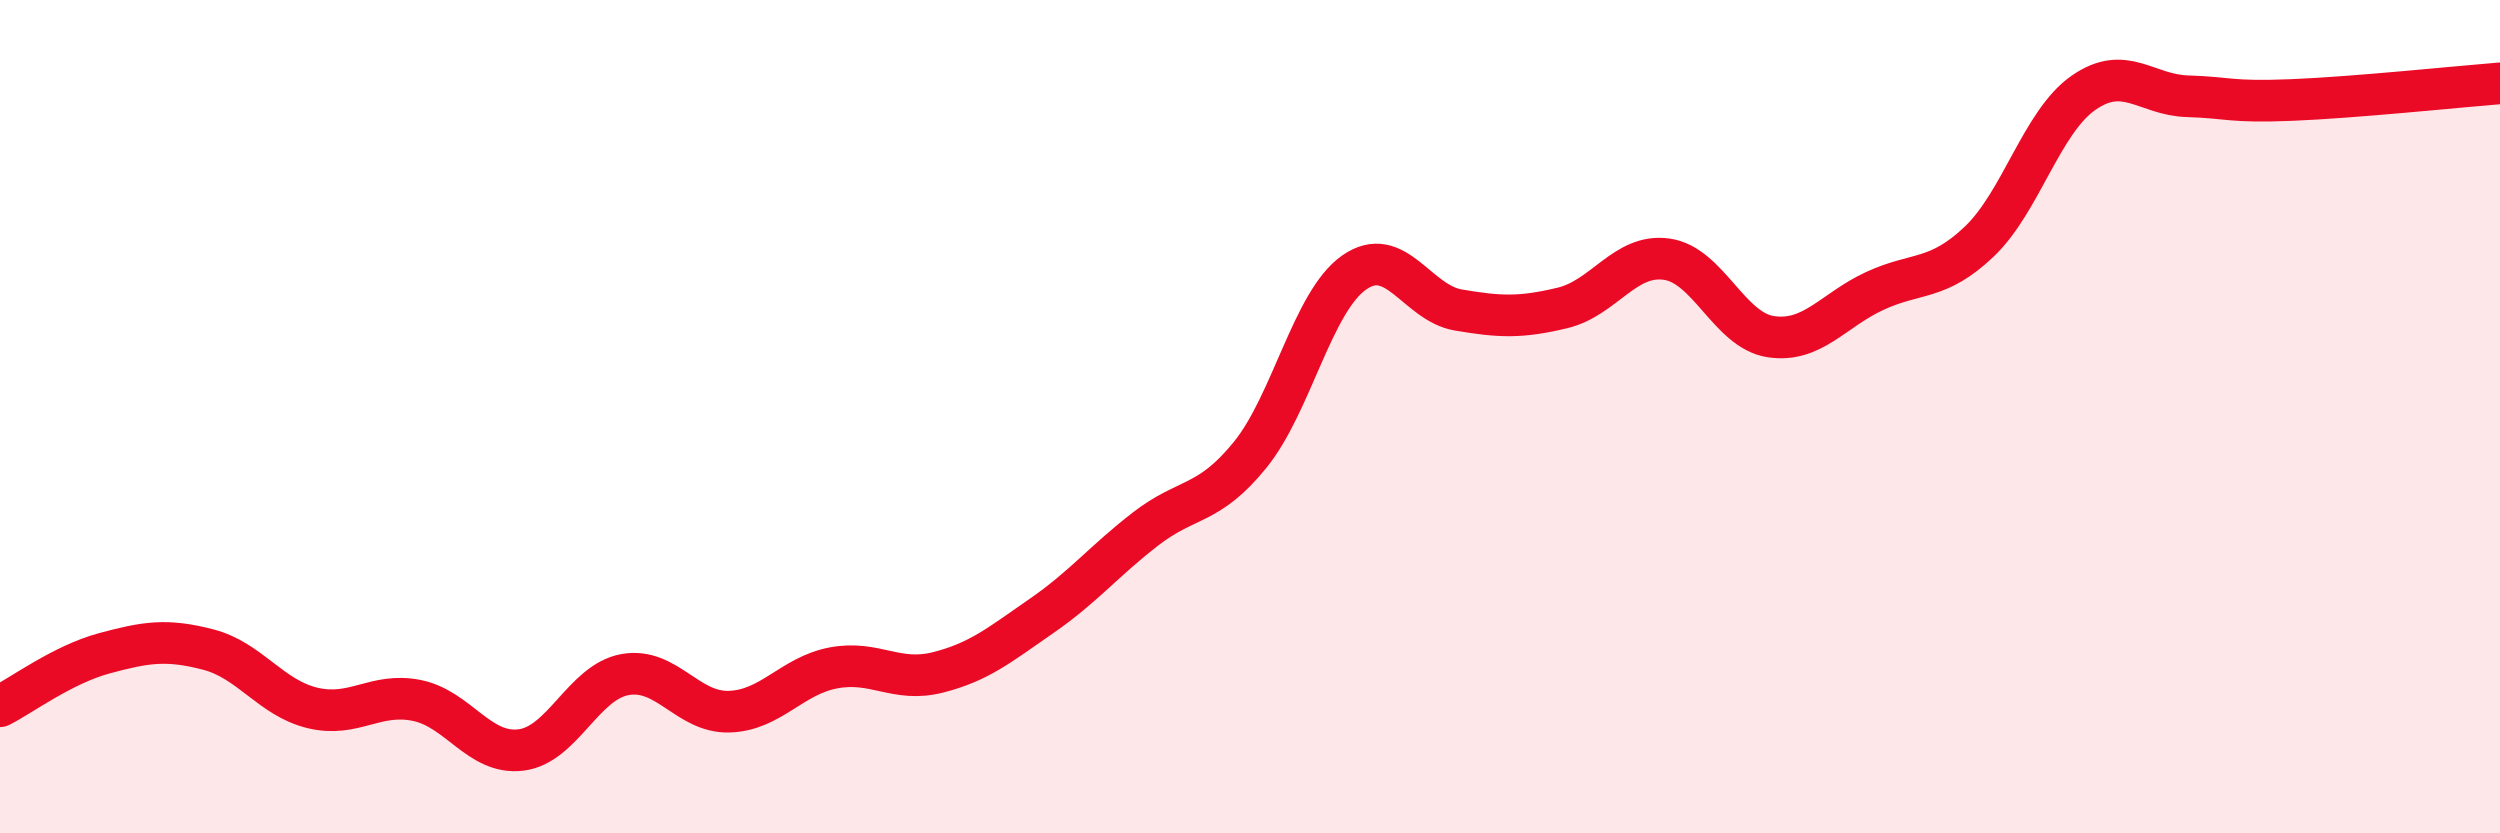
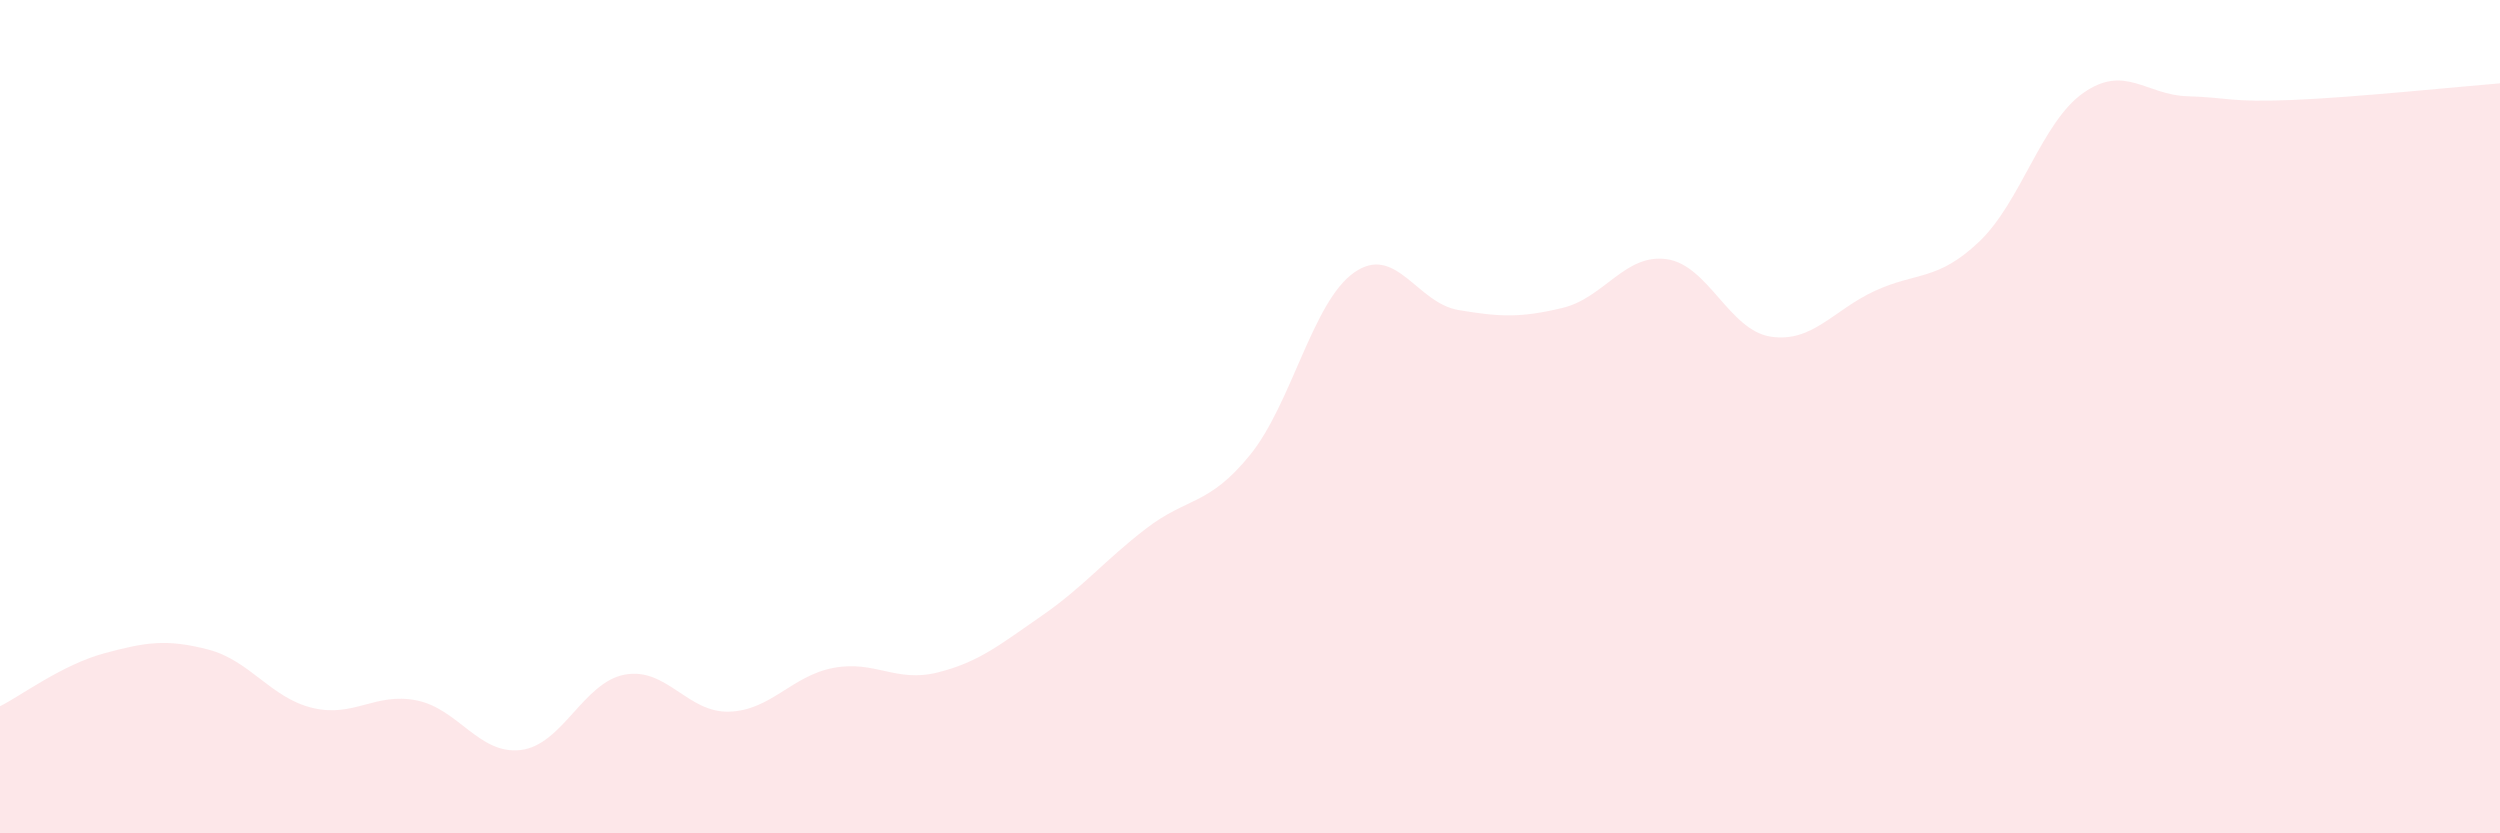
<svg xmlns="http://www.w3.org/2000/svg" width="60" height="20" viewBox="0 0 60 20">
  <path d="M 0,16.95 C 0.5,16.7 1.5,15.95 2.5,15.68 C 3.5,15.41 4,15.33 5,15.59 C 6,15.85 6.5,16.75 7.5,16.99 C 8.5,17.23 9,16.61 10,16.81 C 11,17.01 11.5,18.12 12.5,18 C 13.5,17.88 14,16.37 15,16.19 C 16,16.01 16.5,17.11 17.5,17.08 C 18.5,17.05 19,16.22 20,16.03 C 21,15.84 21.5,16.39 22.5,16.14 C 23.5,15.89 24,15.47 25,14.78 C 26,14.09 26.5,13.46 27.5,12.69 C 28.5,11.92 29,12.15 30,10.92 C 31,9.69 31.5,7.24 32.5,6.54 C 33.5,5.84 34,7.27 35,7.44 C 36,7.61 36.5,7.63 37.5,7.39 C 38.5,7.15 39,6.08 40,6.22 C 41,6.36 41.5,7.93 42.5,8.08 C 43.5,8.23 44,7.44 45,6.98 C 46,6.52 46.5,6.75 47.5,5.8 C 48.5,4.85 49,2.93 50,2.23 C 51,1.53 51.5,2.28 52.5,2.31 C 53.5,2.34 53.5,2.46 55,2.4 C 56.5,2.34 59,2.08 60,2L60 20L0 20Z" fill="#EB0A25" opacity="0.1" stroke-linecap="round" stroke-linejoin="round" />
-   <path d="M 0,16.95 C 0.5,16.7 1.5,15.95 2.5,15.68 C 3.5,15.41 4,15.33 5,15.59 C 6,15.85 6.5,16.75 7.5,16.99 C 8.5,17.23 9,16.61 10,16.81 C 11,17.01 11.5,18.12 12.5,18 C 13.5,17.88 14,16.37 15,16.19 C 16,16.01 16.5,17.11 17.5,17.08 C 18.5,17.05 19,16.22 20,16.03 C 21,15.84 21.5,16.39 22.5,16.14 C 23.5,15.89 24,15.47 25,14.78 C 26,14.09 26.5,13.46 27.5,12.69 C 28.5,11.92 29,12.15 30,10.92 C 31,9.69 31.5,7.24 32.5,6.54 C 33.5,5.84 34,7.27 35,7.44 C 36,7.61 36.5,7.63 37.5,7.39 C 38.5,7.15 39,6.08 40,6.22 C 41,6.36 41.5,7.93 42.5,8.08 C 43.5,8.23 44,7.44 45,6.98 C 46,6.52 46.5,6.75 47.5,5.8 C 48.5,4.85 49,2.93 50,2.23 C 51,1.53 51.5,2.28 52.5,2.31 C 53.5,2.34 53.5,2.46 55,2.4 C 56.5,2.34 59,2.08 60,2" stroke="#EB0A25" stroke-width="1" fill="none" stroke-linecap="round" stroke-linejoin="round" />
</svg>